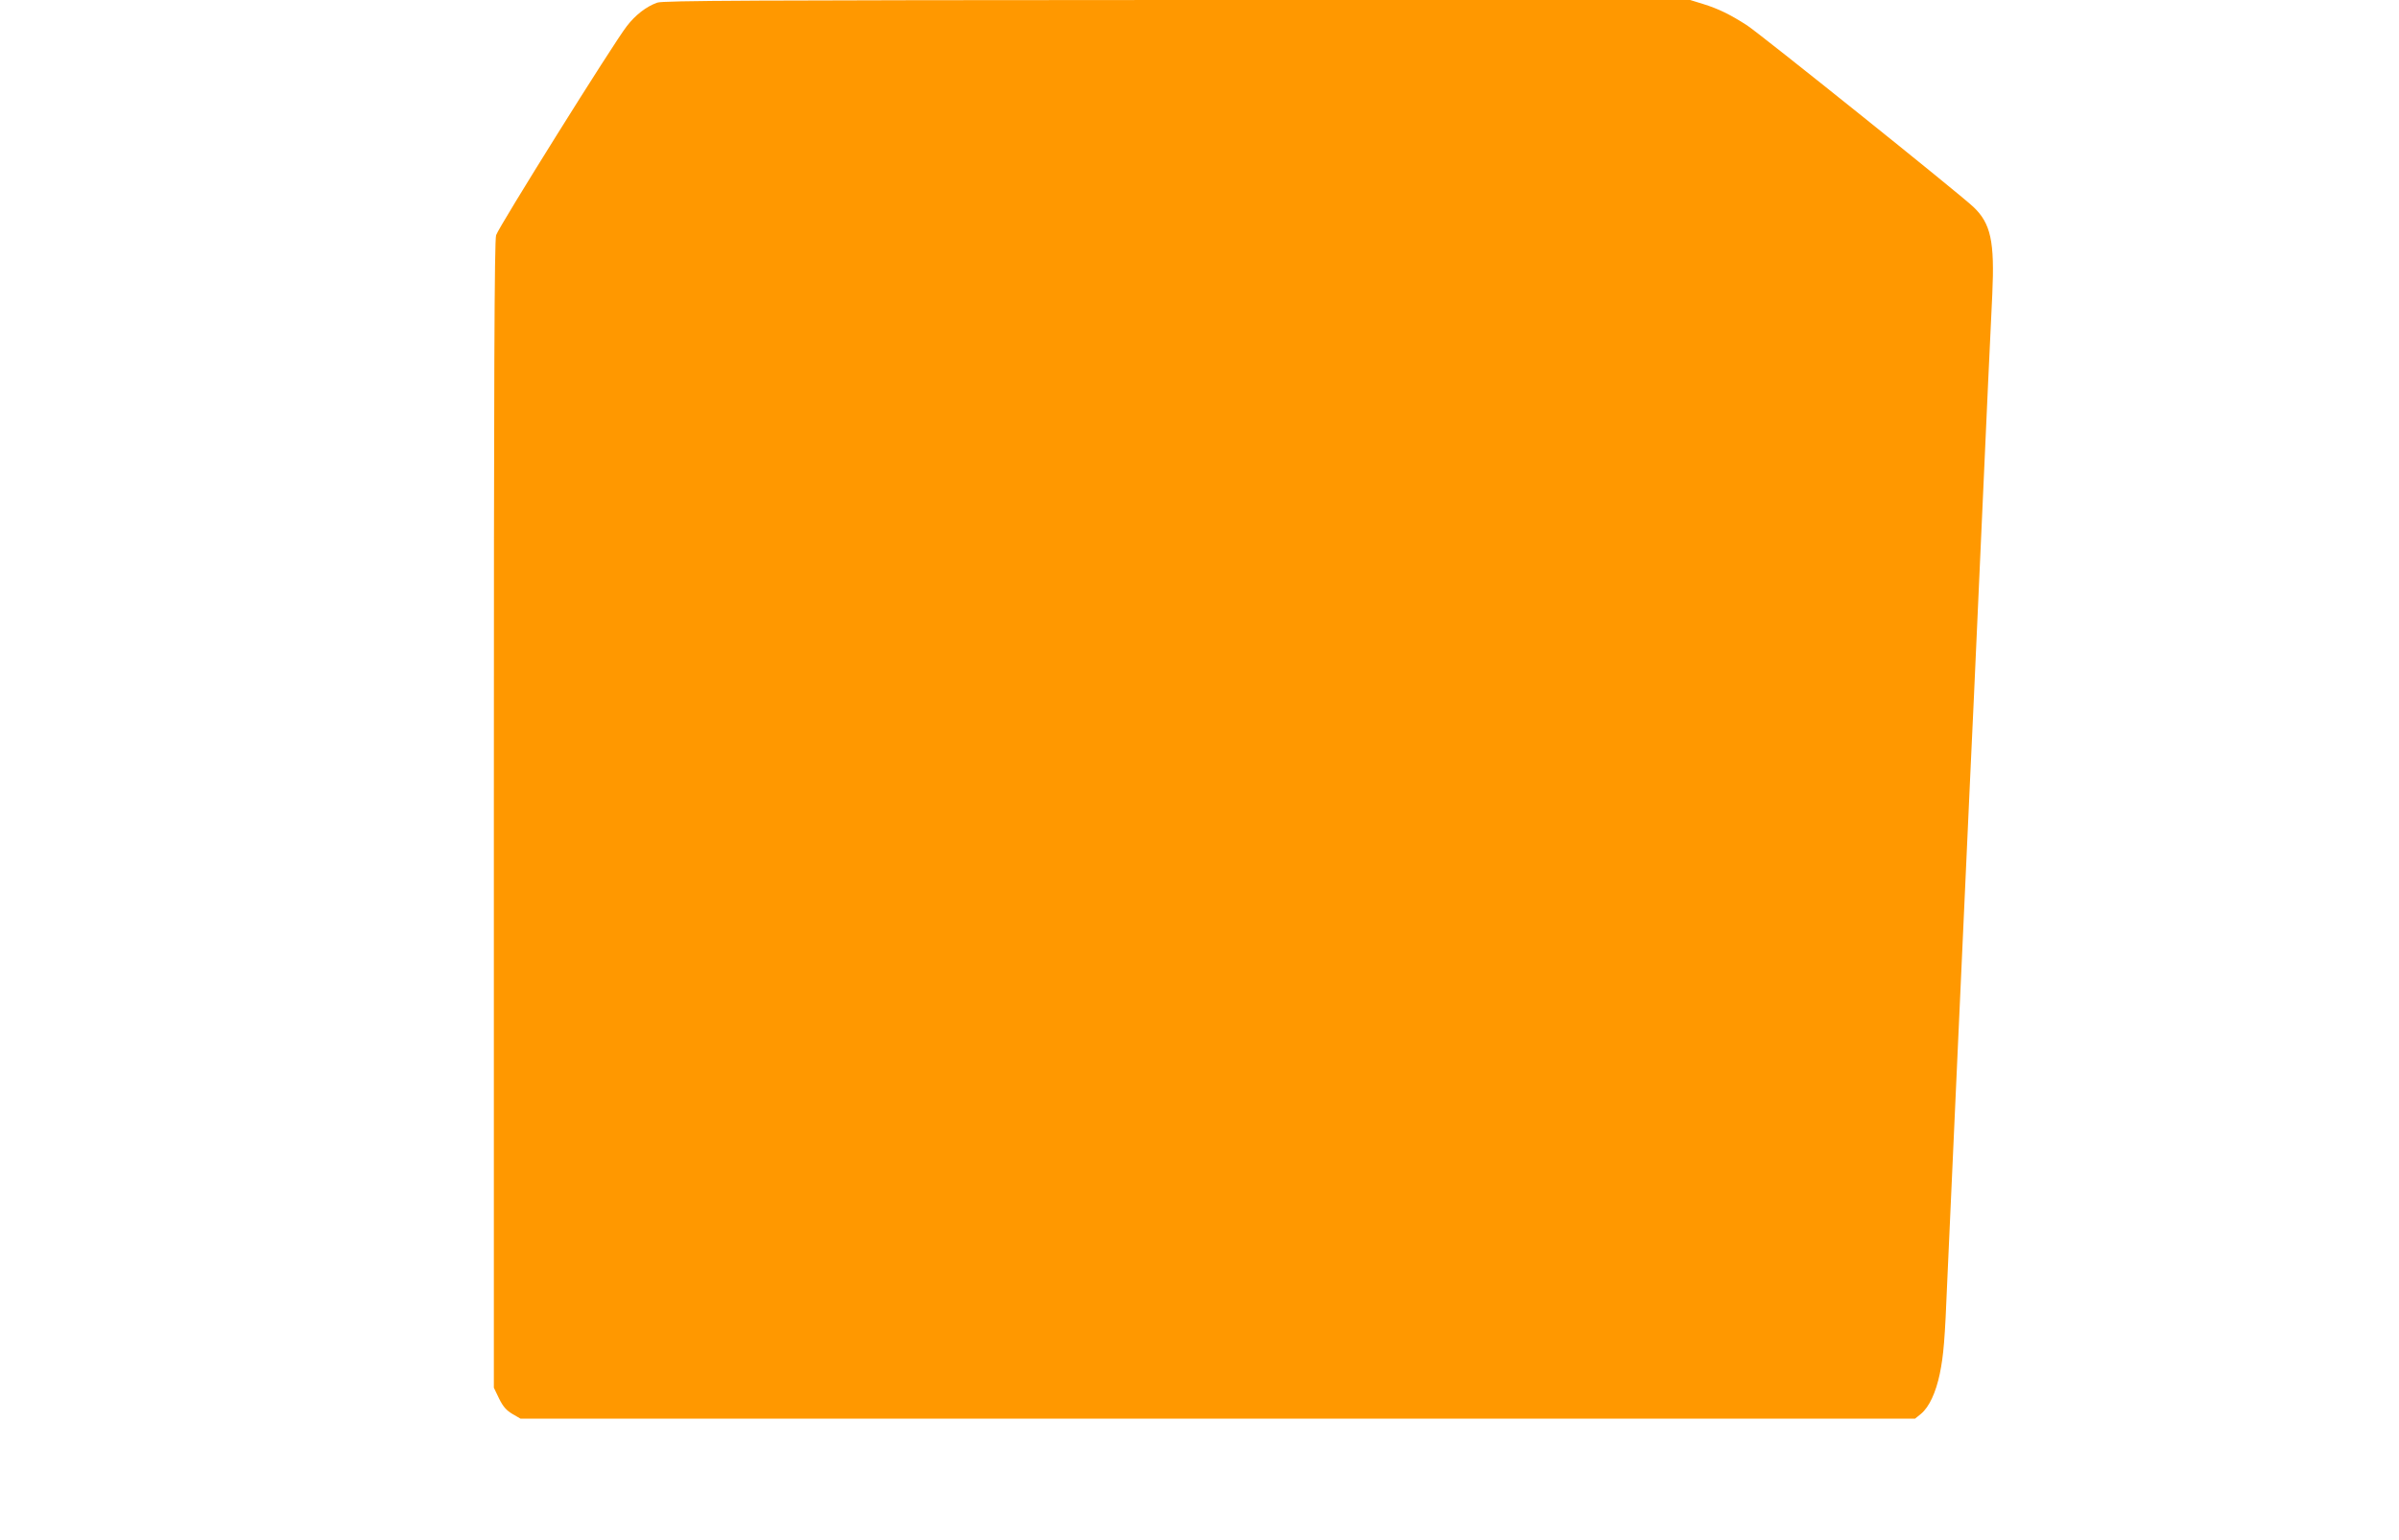
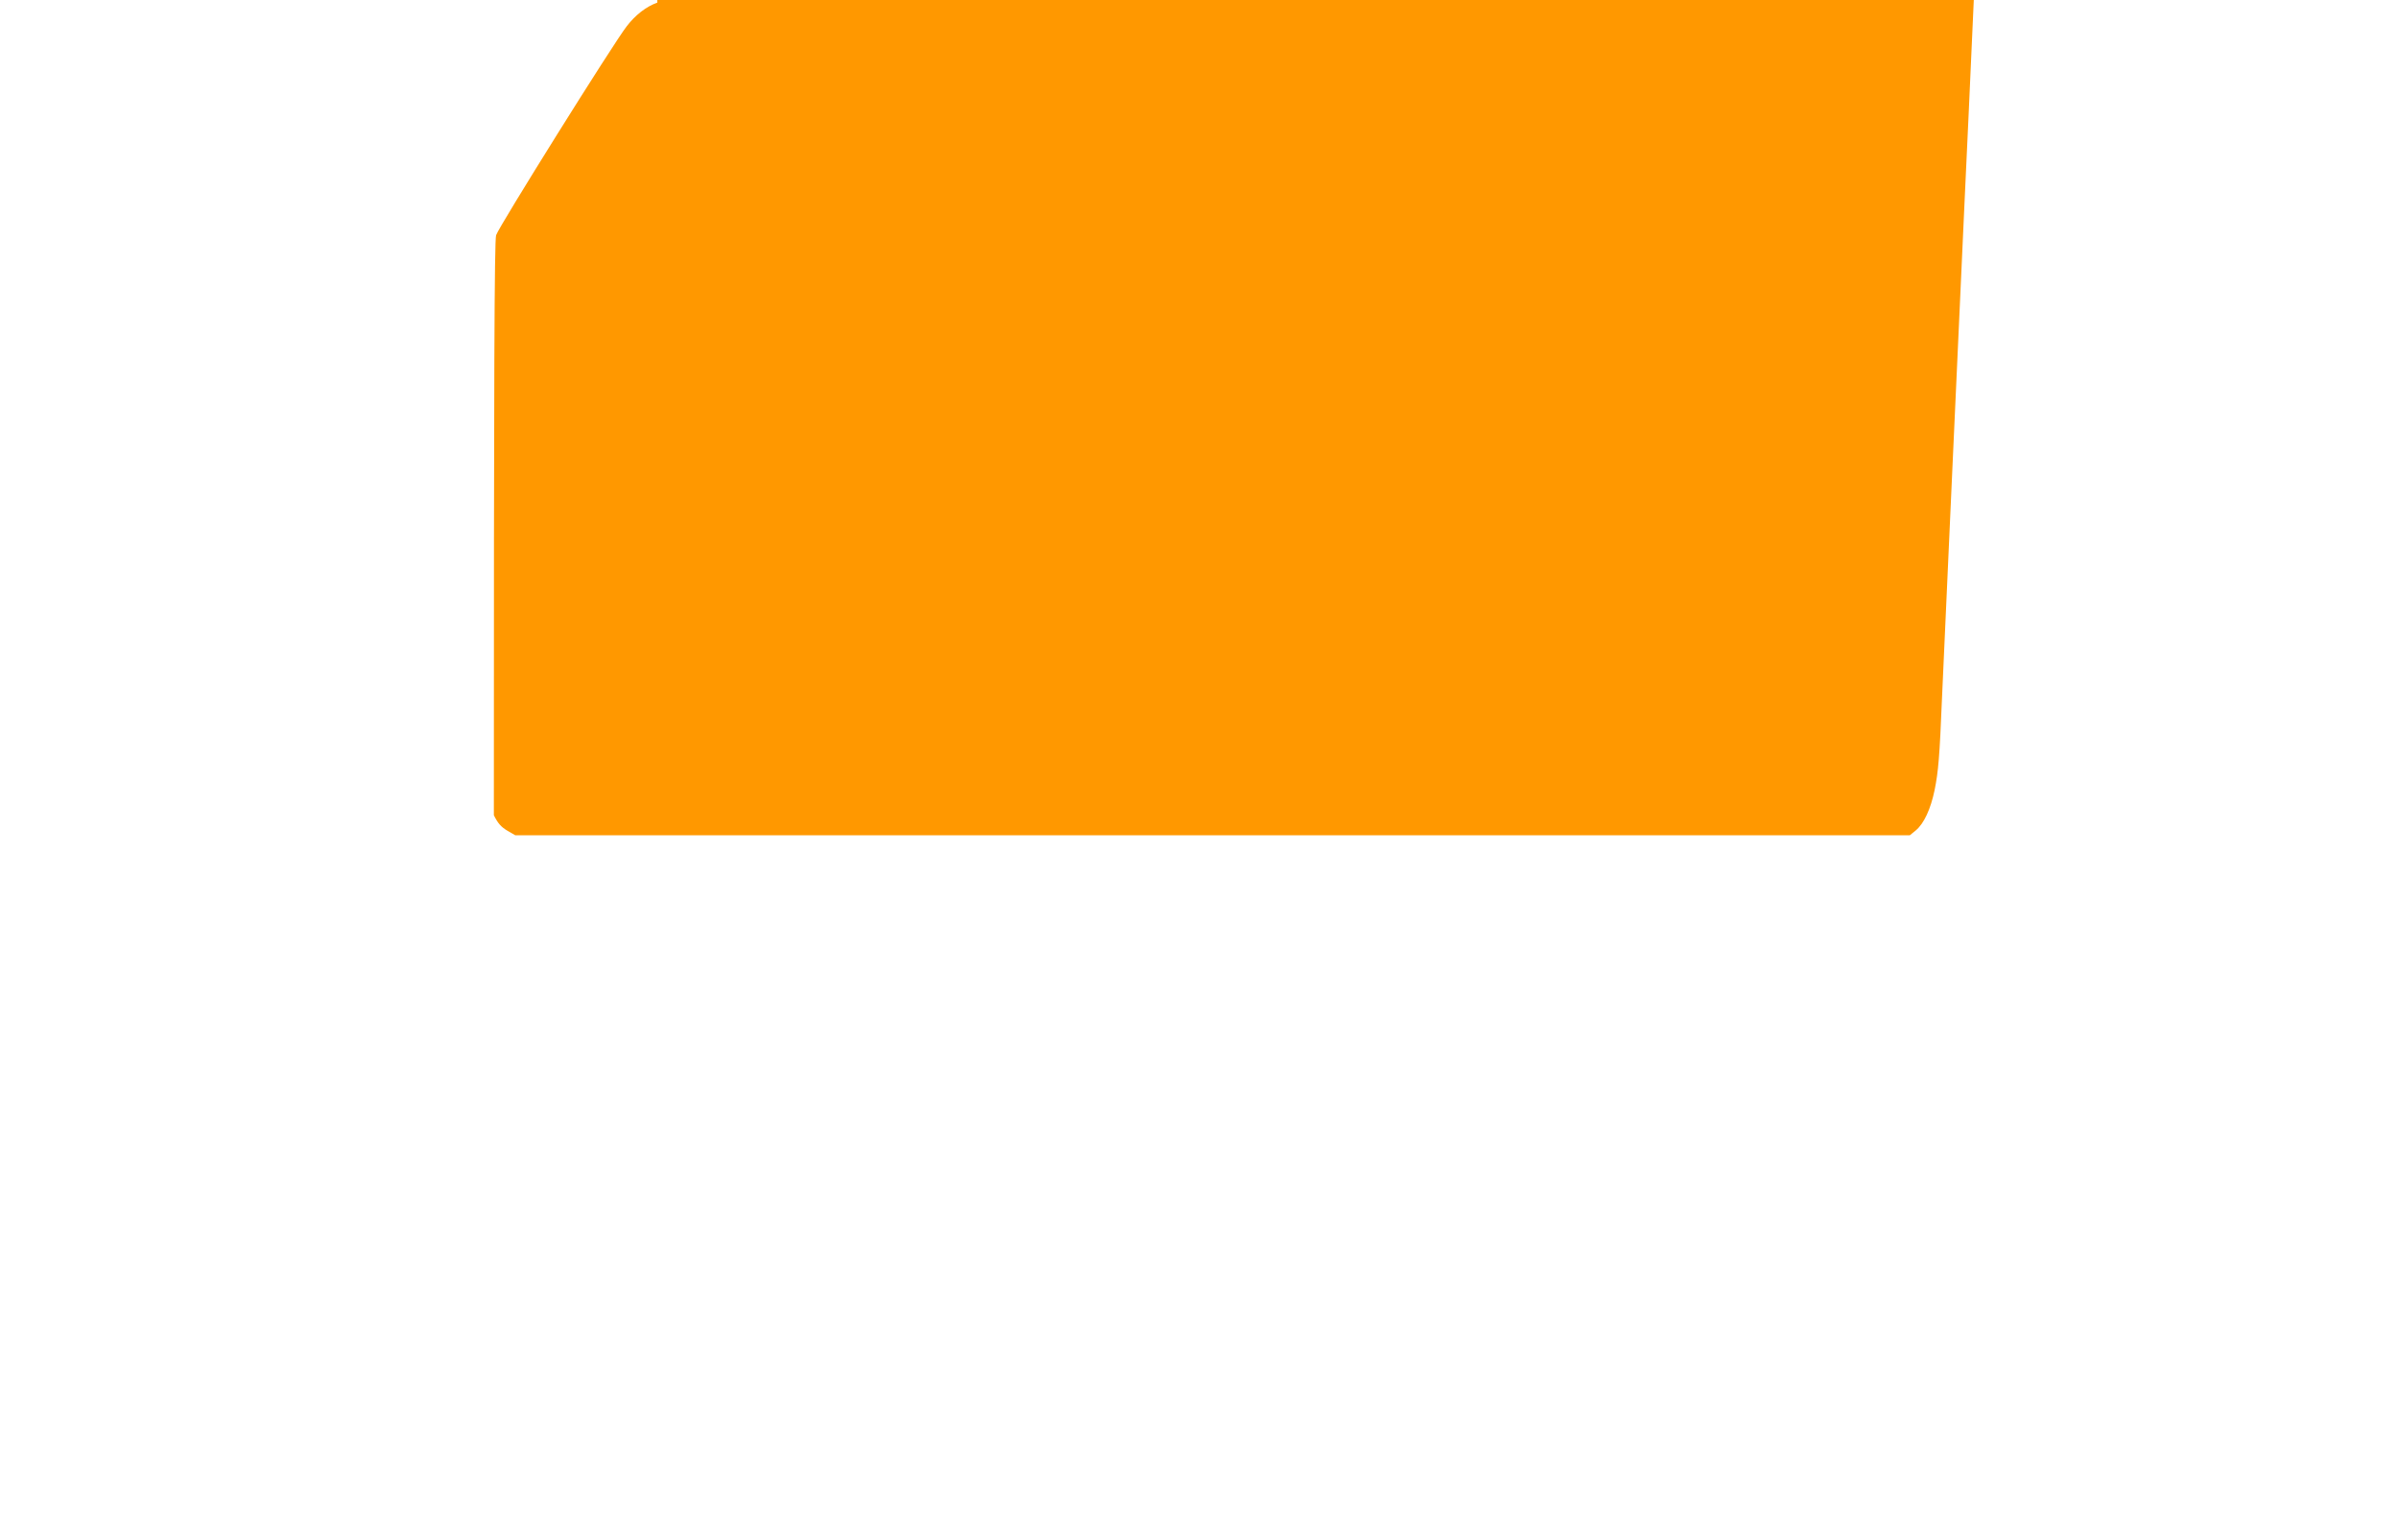
<svg xmlns="http://www.w3.org/2000/svg" version="1.0" width="1280pt" height="822pt" viewBox="0 0 1280 822" preserveAspectRatio="xMidYMid meet">
  <g transform="translate(0,822) scale(0.1,-0.1)" fill="#ff9800" stroke="none">
-     <path d="M3507 8206 c-59 -21 -117 -66 -163 -126 -71 -91 -684 -1072 -697 -1115 -9 -31 -12 -716 -12 -3095 l0 -3055 28 -58 c21 -43 39 -63 71 -82 l43 -25 3721 0 3720 0 32 26 c44 37 79 114 100 214 20 99 27 178 40 500 10 221 98 2170 120 2640 6 118 33 710 60 1315 27 605 54 1192 60 1305 13 282 -8 378 -101 466 -76 72 -1140 925 -1208 969 -90 58 -154 89 -235 114 l-68 21 -2737 0 c-2277 -1 -2742 -3 -2774 -14z" />
+     <path d="M3507 8206 c-59 -21 -117 -66 -163 -126 -71 -91 -684 -1072 -697 -1115 -9 -31 -12 -716 -12 -3095 c21 -43 39 -63 71 -82 l43 -25 3721 0 3720 0 32 26 c44 37 79 114 100 214 20 99 27 178 40 500 10 221 98 2170 120 2640 6 118 33 710 60 1315 27 605 54 1192 60 1305 13 282 -8 378 -101 466 -76 72 -1140 925 -1208 969 -90 58 -154 89 -235 114 l-68 21 -2737 0 c-2277 -1 -2742 -3 -2774 -14z" />
  </g>
</svg>